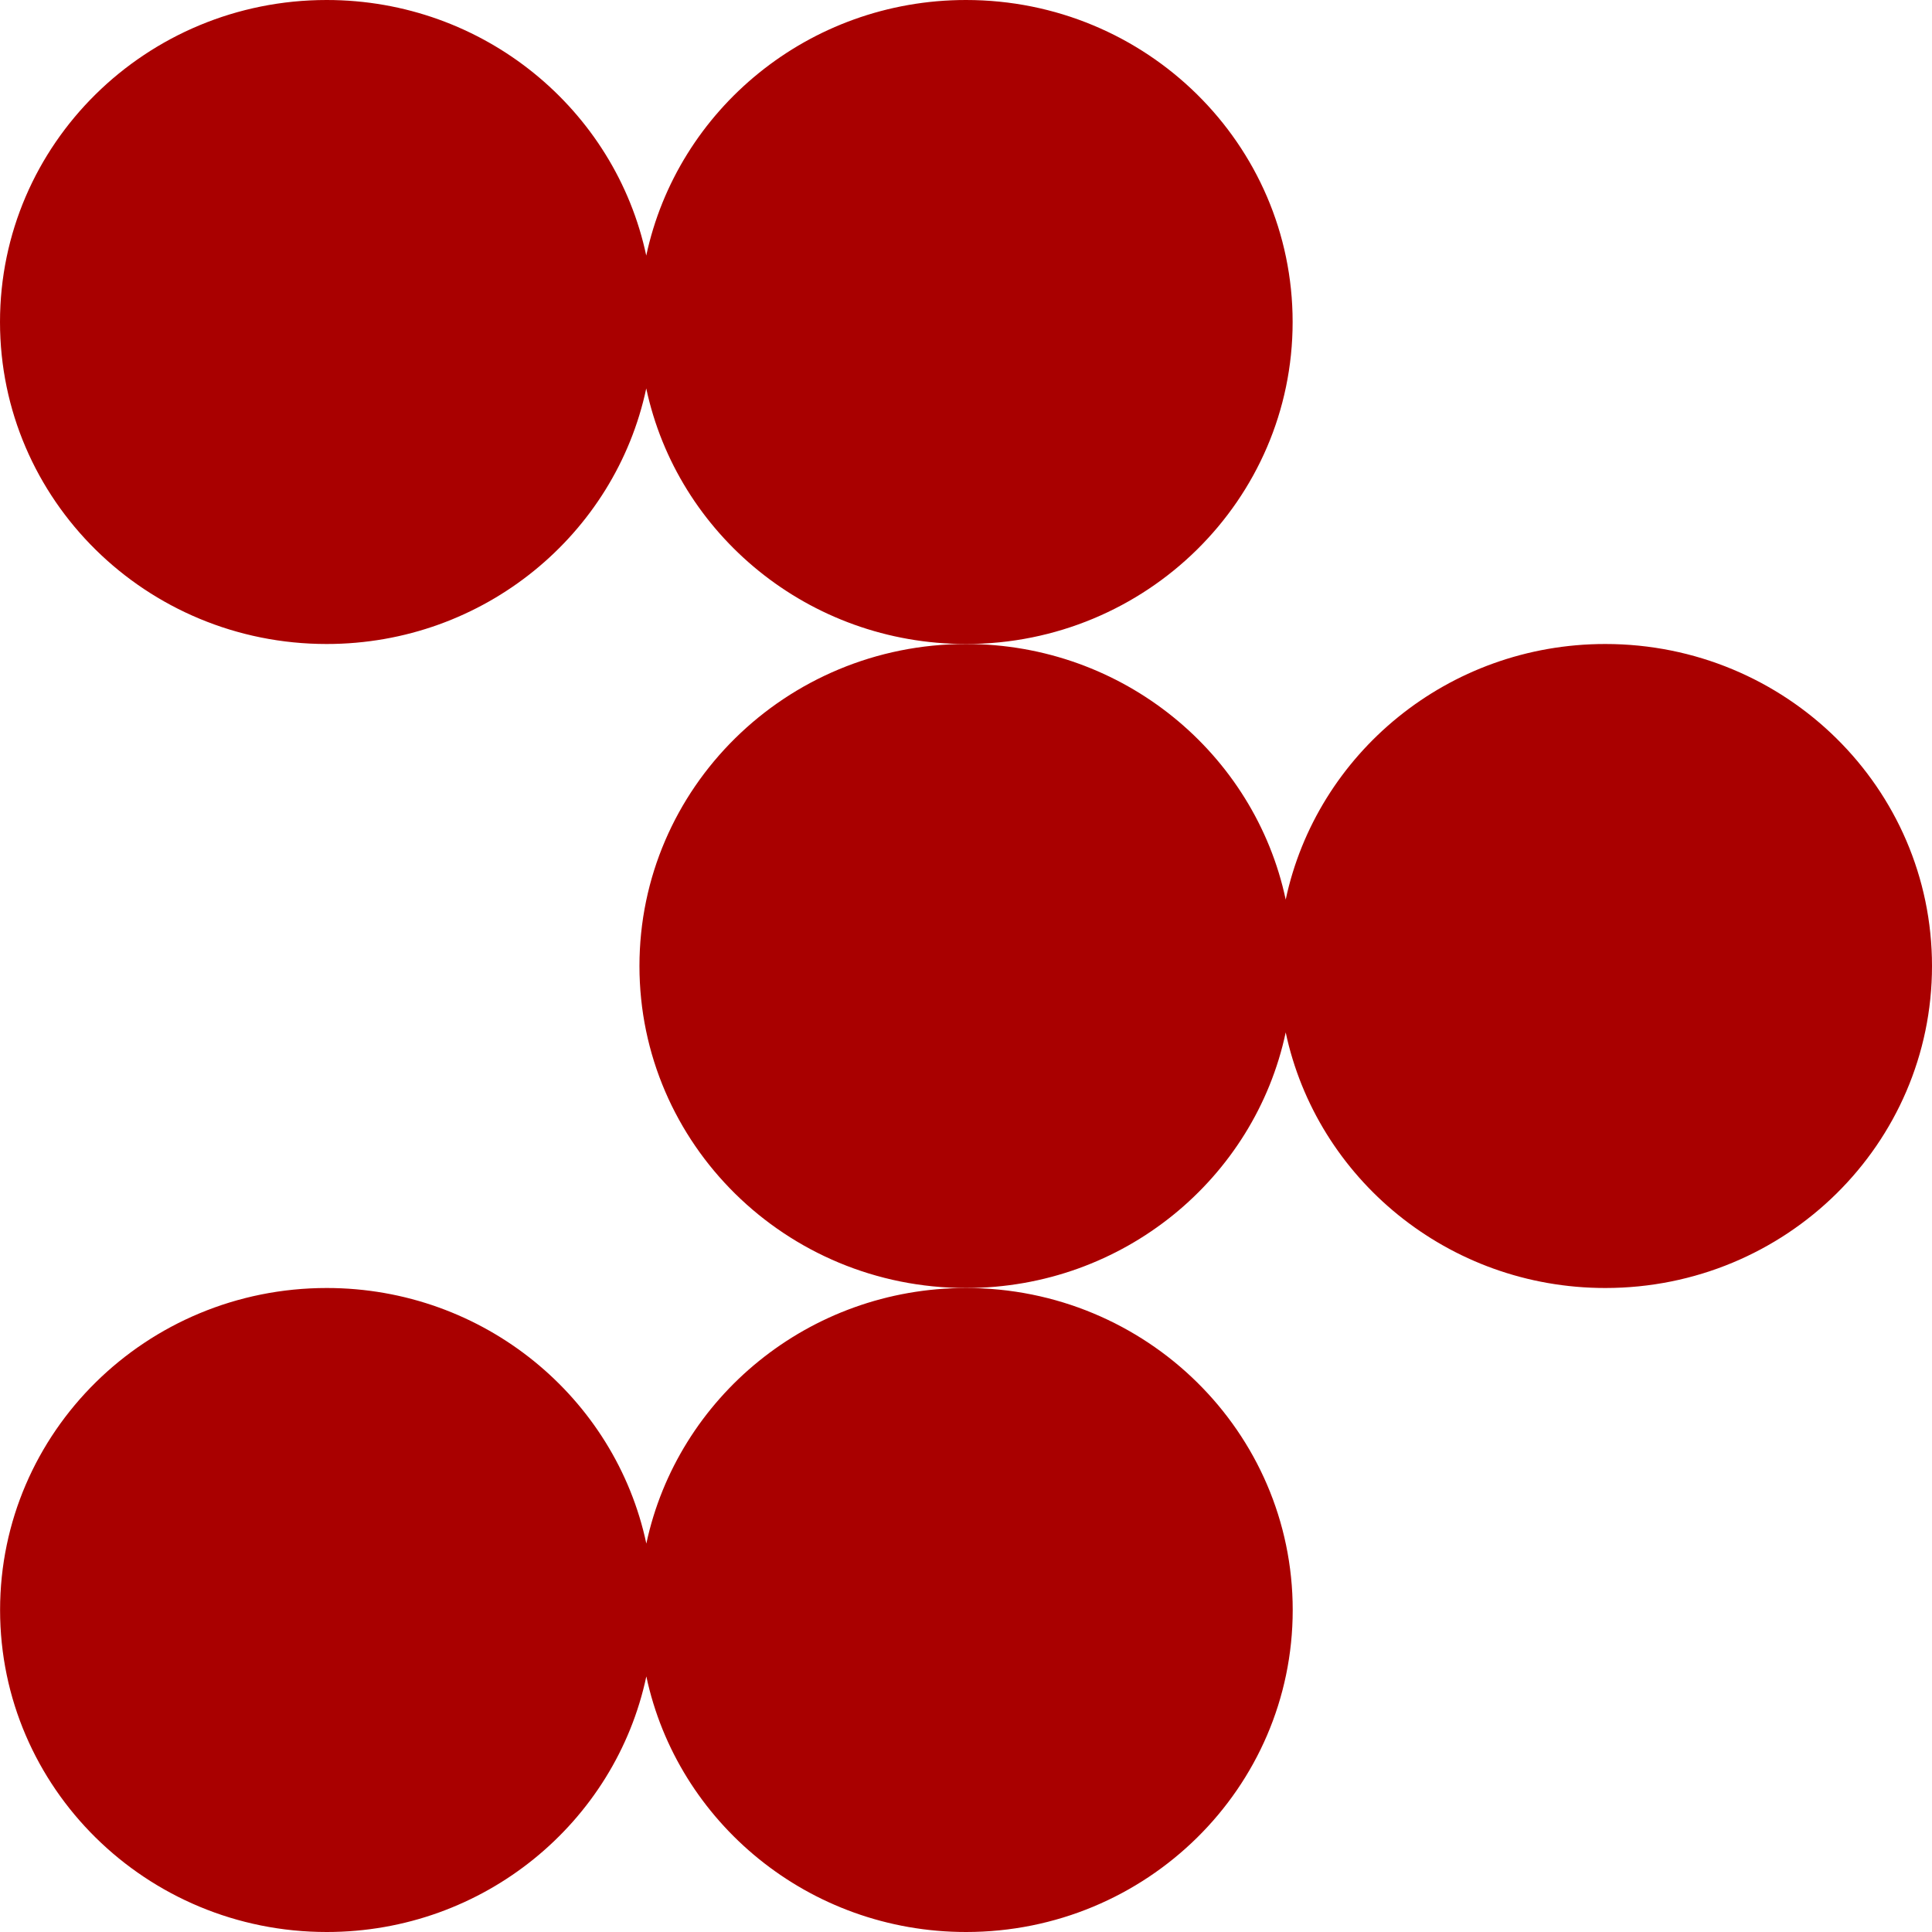
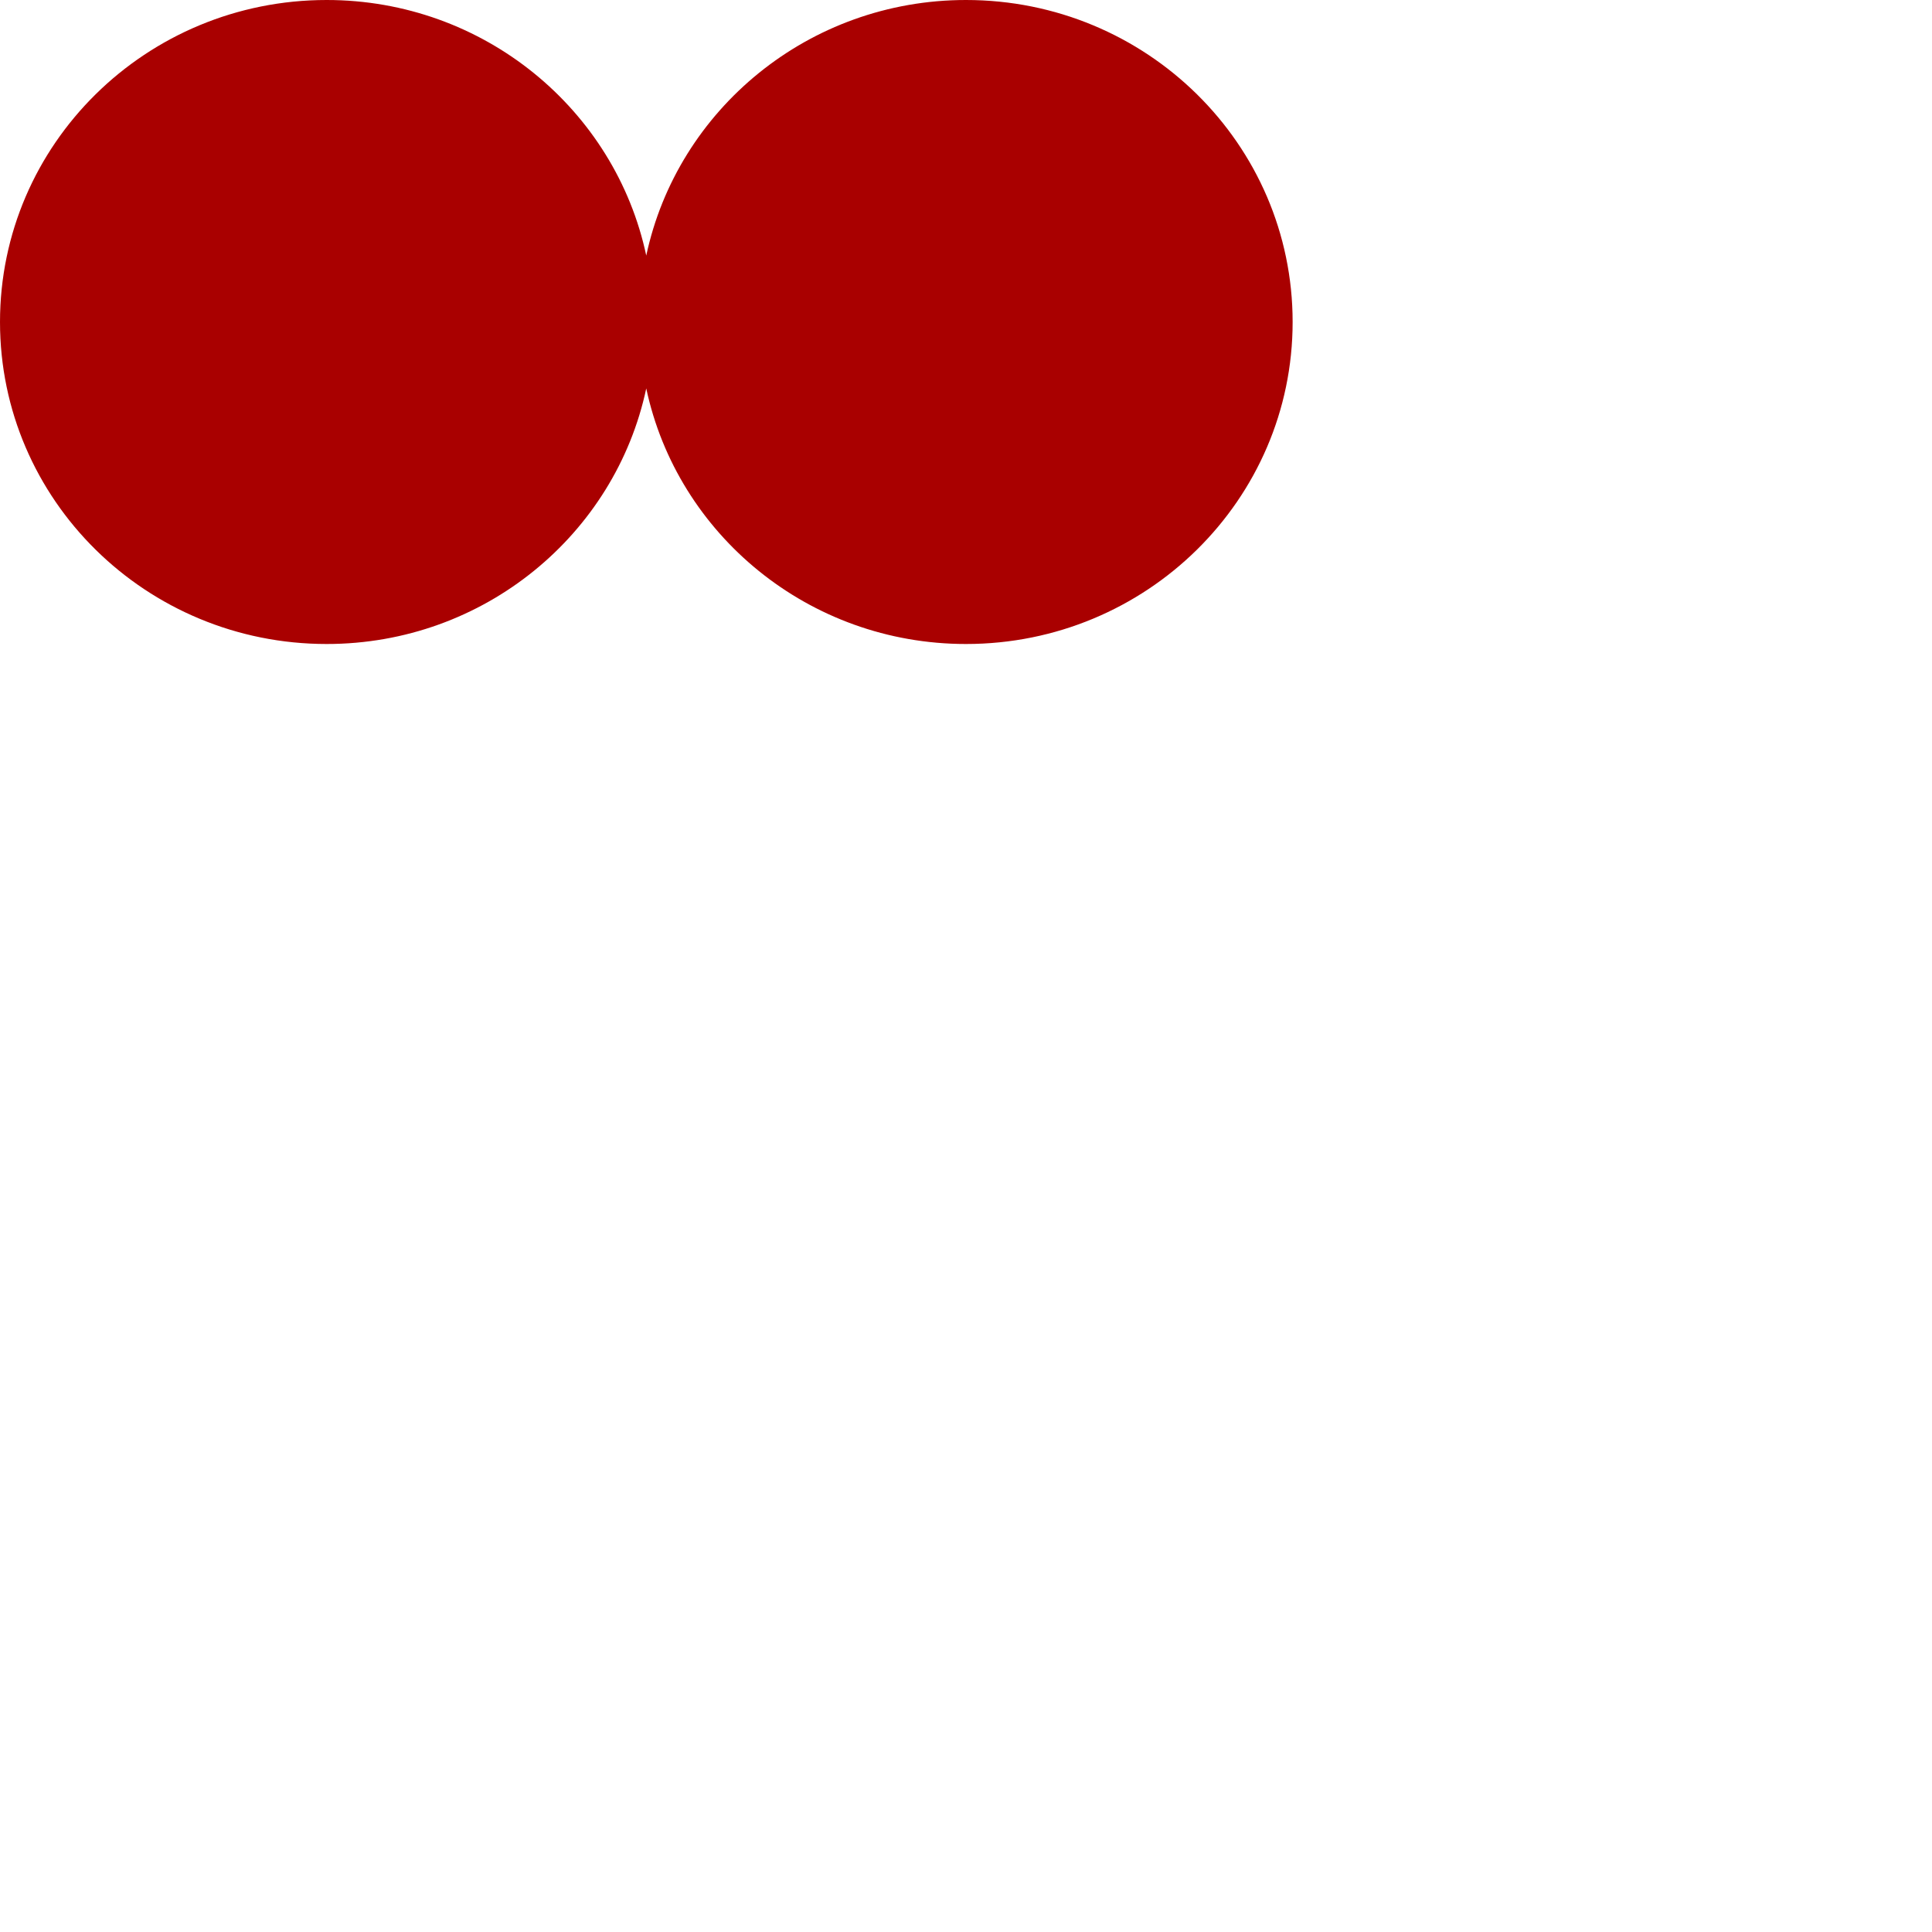
<svg xmlns="http://www.w3.org/2000/svg" width="48" height="48" viewBox="0 0 48 48" fill="none">
  <path d="M32.115 8C32.115 3.58 28.481 -1.58861e-07 24 -3.54732e-07C20.091 -5.25609e-07 16.829 2.724 16.056 6.35C15.286 2.724 12.022 -8.78305e-07 8.115 -1.04908e-06C3.632 -1.24505e-06 5.32493e-05 3.58 5.30561e-05 8C5.28629e-05 12.42 3.632 16 8.115 16C12.025 16 15.286 13.276 16.056 9.65C16.827 13.276 20.091 16 24 16C28.481 16 32.115 12.417 32.115 8Z" fill="#A90000" />
-   <path d="M31.943 25.65C32.714 29.276 35.977 32 39.884 32C44.368 32 48 28.42 48 24C48 19.581 44.368 16 39.884 16C35.975 16 32.714 18.724 31.943 22.35C31.173 18.724 27.909 16 24.002 16C19.519 16 15.887 19.583 15.887 24C15.887 28.418 19.521 32 24.002 32C27.909 32 31.173 29.276 31.943 25.65Z" fill="#A90000" />
-   <path d="M16.058 41.65C16.829 45.276 20.093 48 24.002 48C28.483 48 32.117 44.419 32.117 40C32.117 35.58 28.483 32 24.002 32C20.093 32 16.831 34.724 16.058 38.35C15.288 34.724 12.024 32 8.117 32C3.634 32 0.002 35.583 0.002 40C0.002 44.417 3.634 48 8.117 48C12.026 48 15.288 45.276 16.058 41.65Z" fill="#A90000" />
</svg>